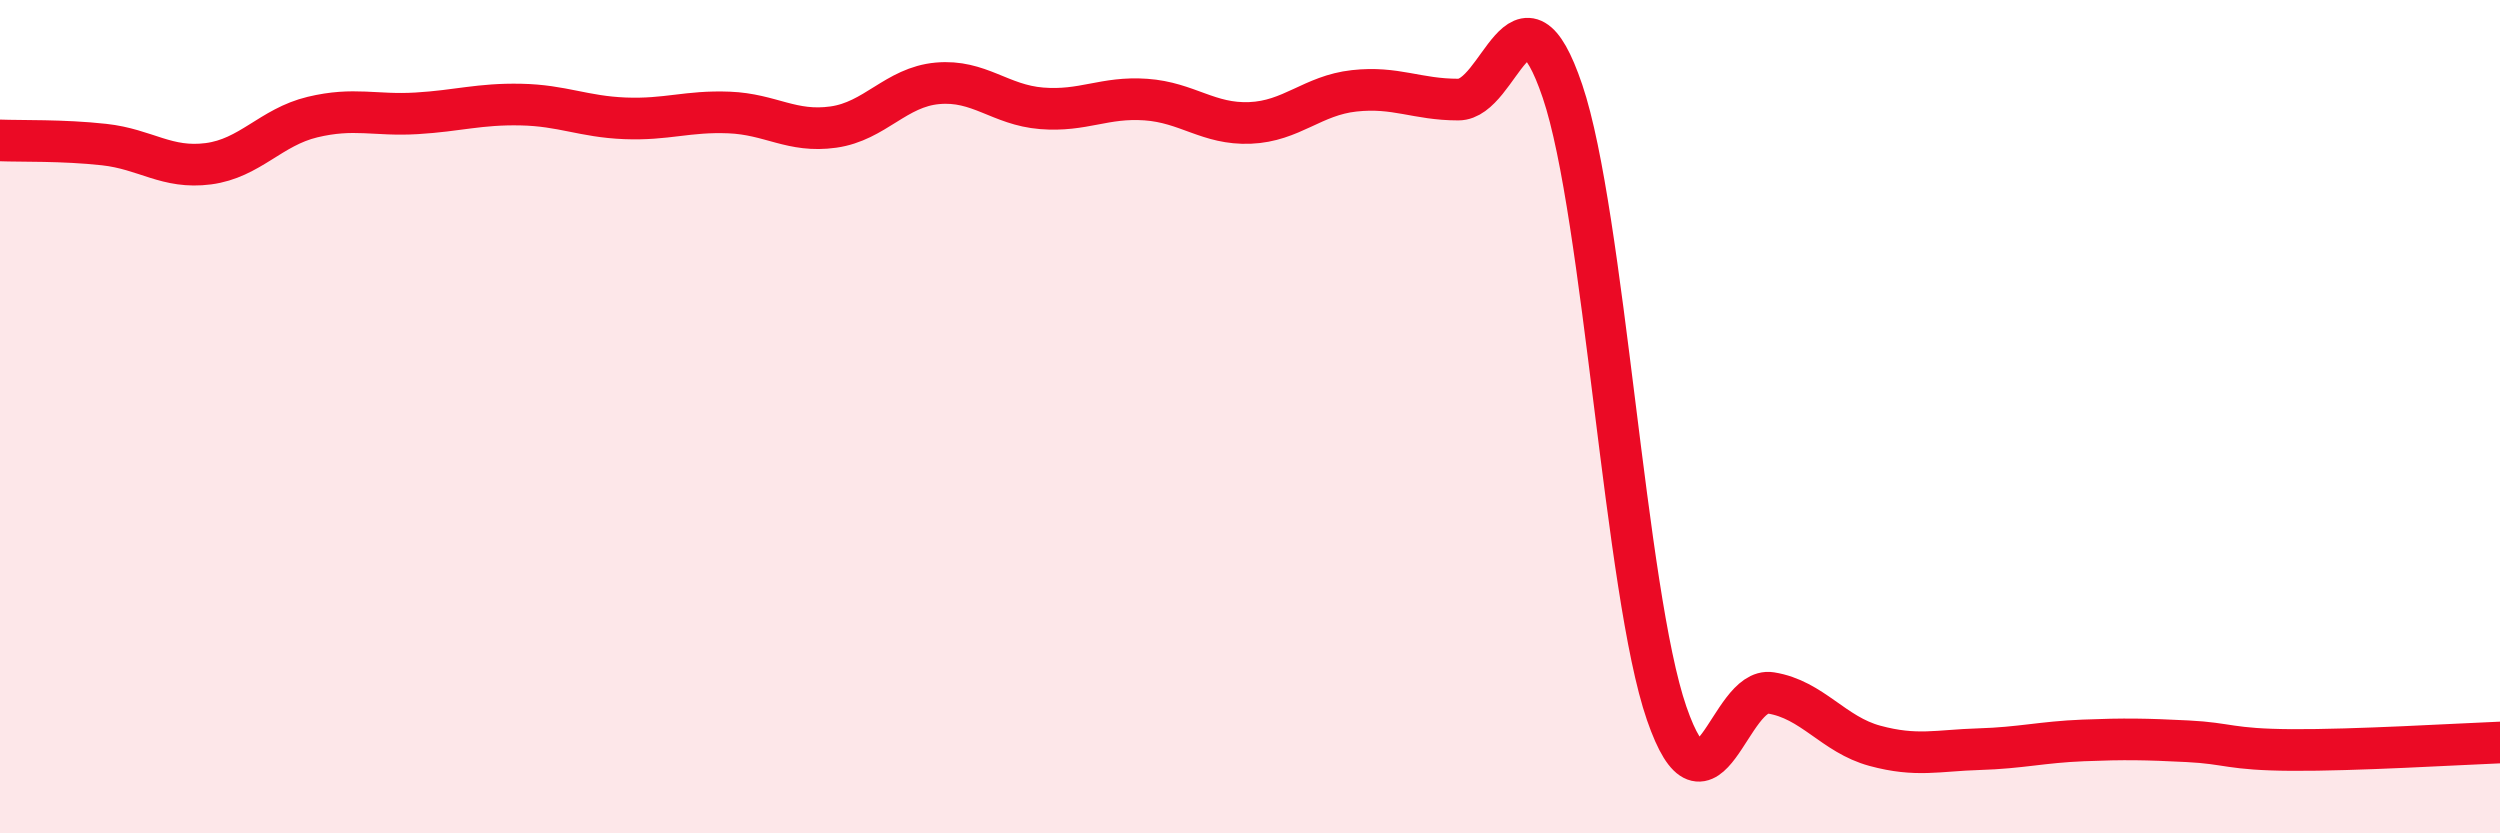
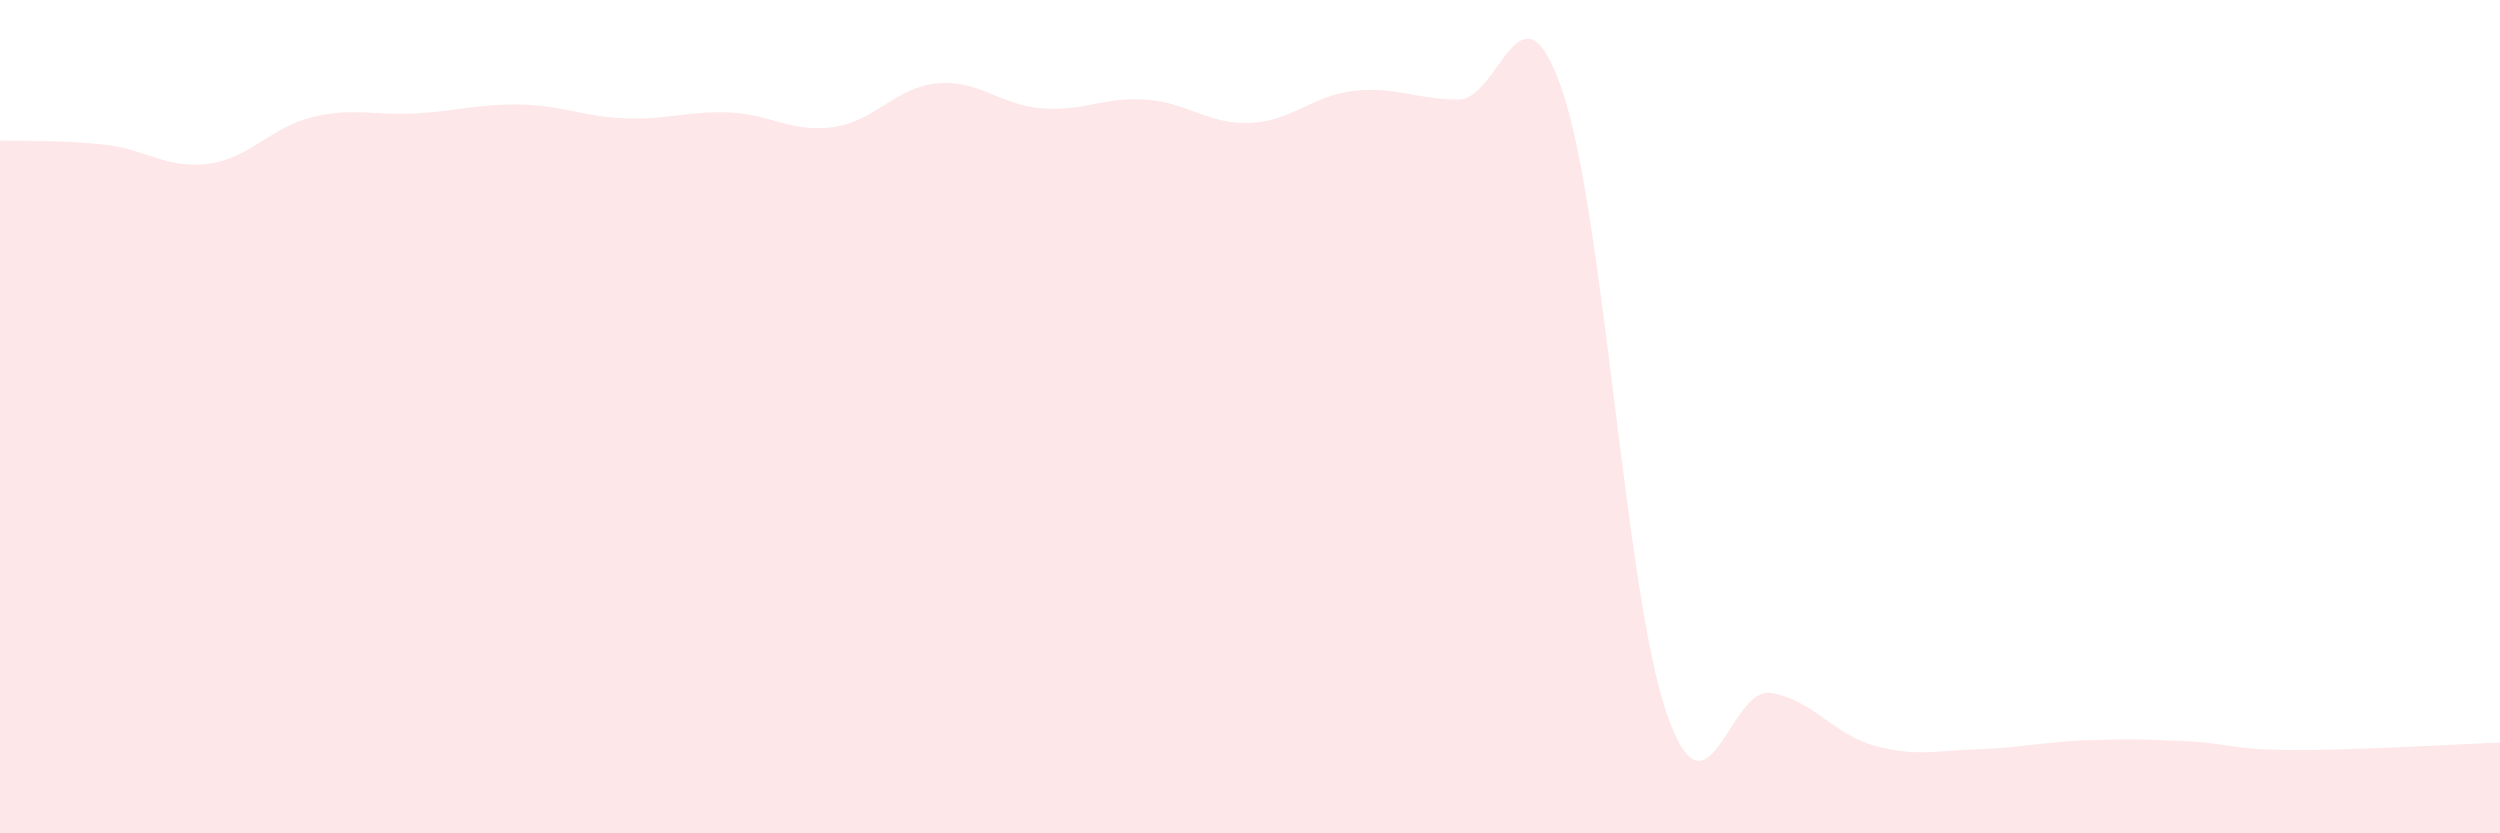
<svg xmlns="http://www.w3.org/2000/svg" width="60" height="20" viewBox="0 0 60 20">
  <path d="M 0,3.37 C 0.5,3.39 1.5,3.36 2.5,3.47 C 3.5,3.58 4,4.06 5,3.93 C 6,3.8 6.5,3.05 7.5,2.81 C 8.5,2.57 9,2.78 10,2.72 C 11,2.66 11.5,2.49 12.5,2.51 C 13.5,2.53 14,2.8 15,2.84 C 16,2.88 16.5,2.66 17.5,2.7 C 18.5,2.74 19,3.19 20,3.05 C 21,2.91 21.5,2.09 22.5,2 C 23.5,1.91 24,2.52 25,2.6 C 26,2.68 26.5,2.32 27.5,2.39 C 28.5,2.46 29,2.99 30,2.95 C 31,2.91 31.5,2.29 32.5,2.18 C 33.5,2.07 34,2.39 35,2.39 C 36,2.39 36.5,-0.76 37.5,2.19 C 38.5,5.14 39,14.23 40,17.12 C 41,20.01 41.5,16.47 42.5,16.63 C 43.5,16.79 44,17.63 45,17.9 C 46,18.17 46.5,18.01 47.5,17.98 C 48.5,17.95 49,17.81 50,17.77 C 51,17.73 51.5,17.74 52.5,17.79 C 53.5,17.84 53.5,17.99 55,18 C 56.5,18.01 59,17.86 60,17.82L60 20L0 20Z" fill="#EB0A25" opacity="0.1" stroke-linecap="round" stroke-linejoin="round" />
-   <path d="M 0,3.37 C 0.5,3.39 1.5,3.36 2.5,3.47 C 3.5,3.58 4,4.06 5,3.93 C 6,3.8 6.5,3.05 7.5,2.81 C 8.5,2.57 9,2.78 10,2.72 C 11,2.66 11.5,2.49 12.5,2.51 C 13.5,2.53 14,2.8 15,2.84 C 16,2.88 16.5,2.66 17.5,2.7 C 18.5,2.74 19,3.19 20,3.05 C 21,2.91 21.5,2.09 22.5,2 C 23.5,1.91 24,2.52 25,2.6 C 26,2.68 26.5,2.32 27.5,2.39 C 28.5,2.46 29,2.99 30,2.95 C 31,2.91 31.5,2.29 32.5,2.18 C 33.5,2.07 34,2.39 35,2.39 C 36,2.39 36.5,-0.76 37.5,2.19 C 38.5,5.14 39,14.23 40,17.12 C 41,20.01 41.5,16.47 42.5,16.63 C 43.5,16.79 44,17.63 45,17.9 C 46,18.17 46.5,18.01 47.5,17.98 C 48.5,17.95 49,17.81 50,17.77 C 51,17.73 51.5,17.74 52.5,17.79 C 53.5,17.84 53.5,17.99 55,18 C 56.5,18.01 59,17.86 60,17.82" stroke="#EB0A25" stroke-width="1" fill="none" stroke-linecap="round" stroke-linejoin="round" />
</svg>